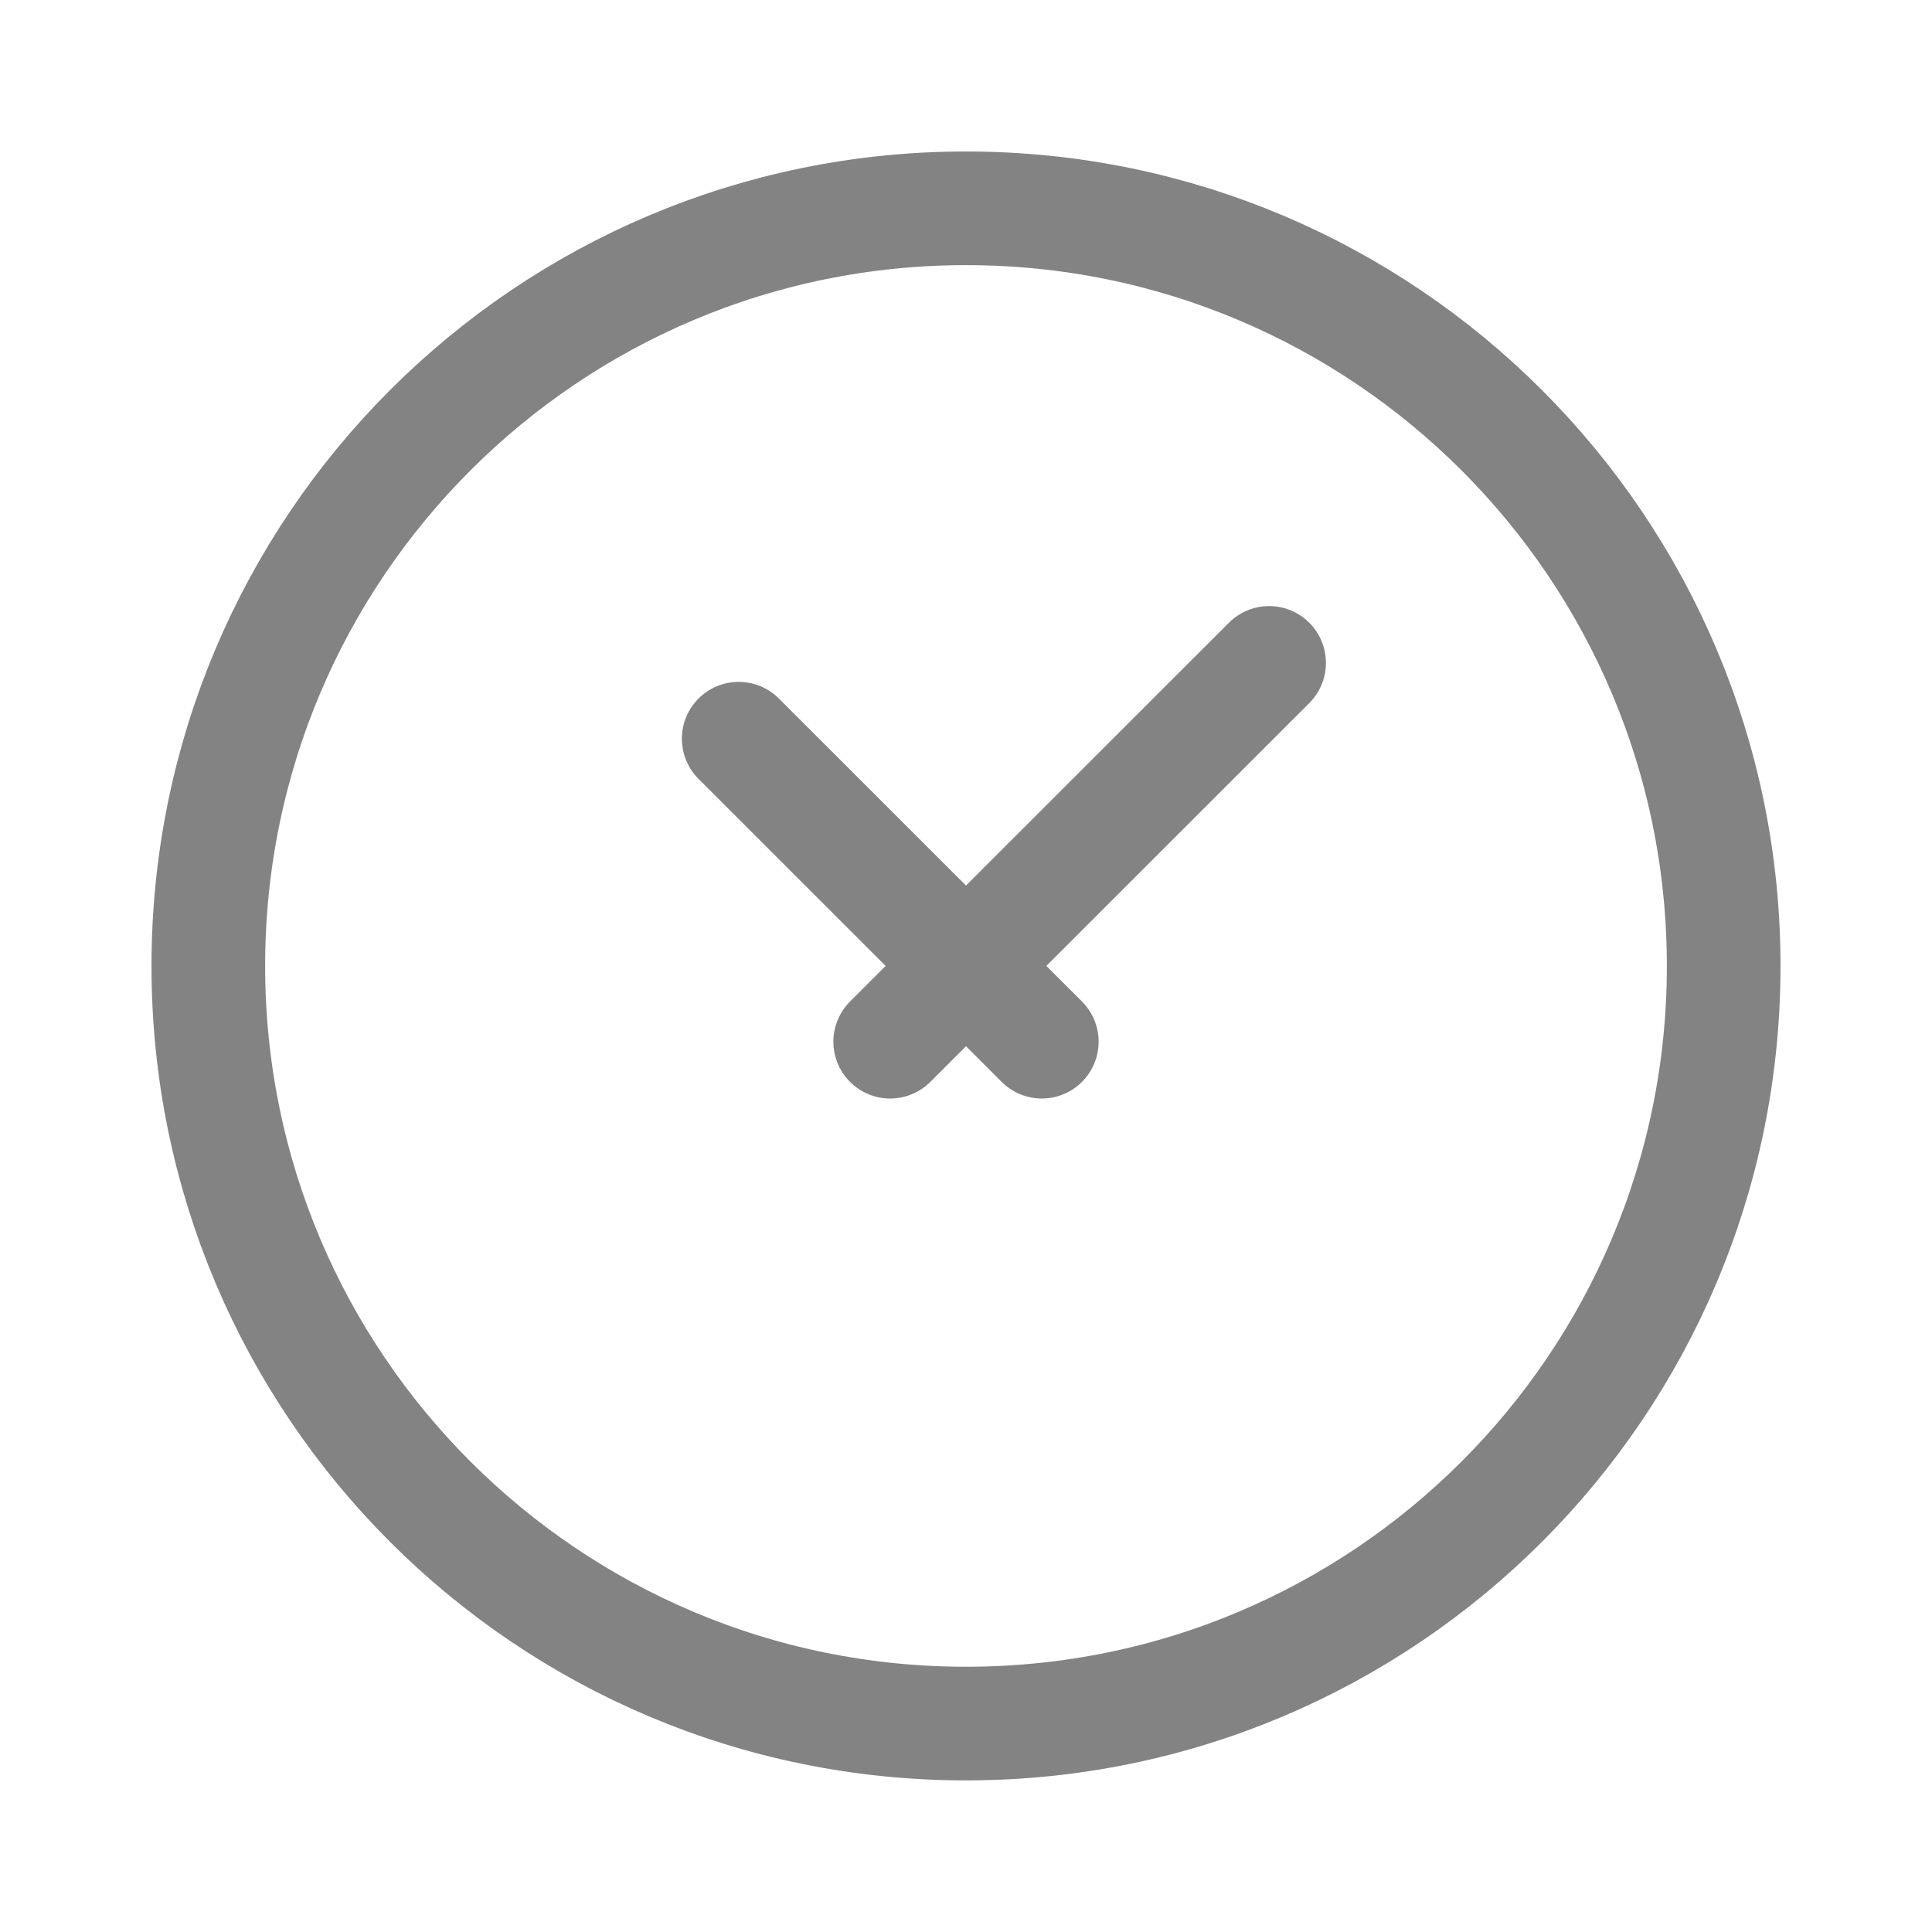
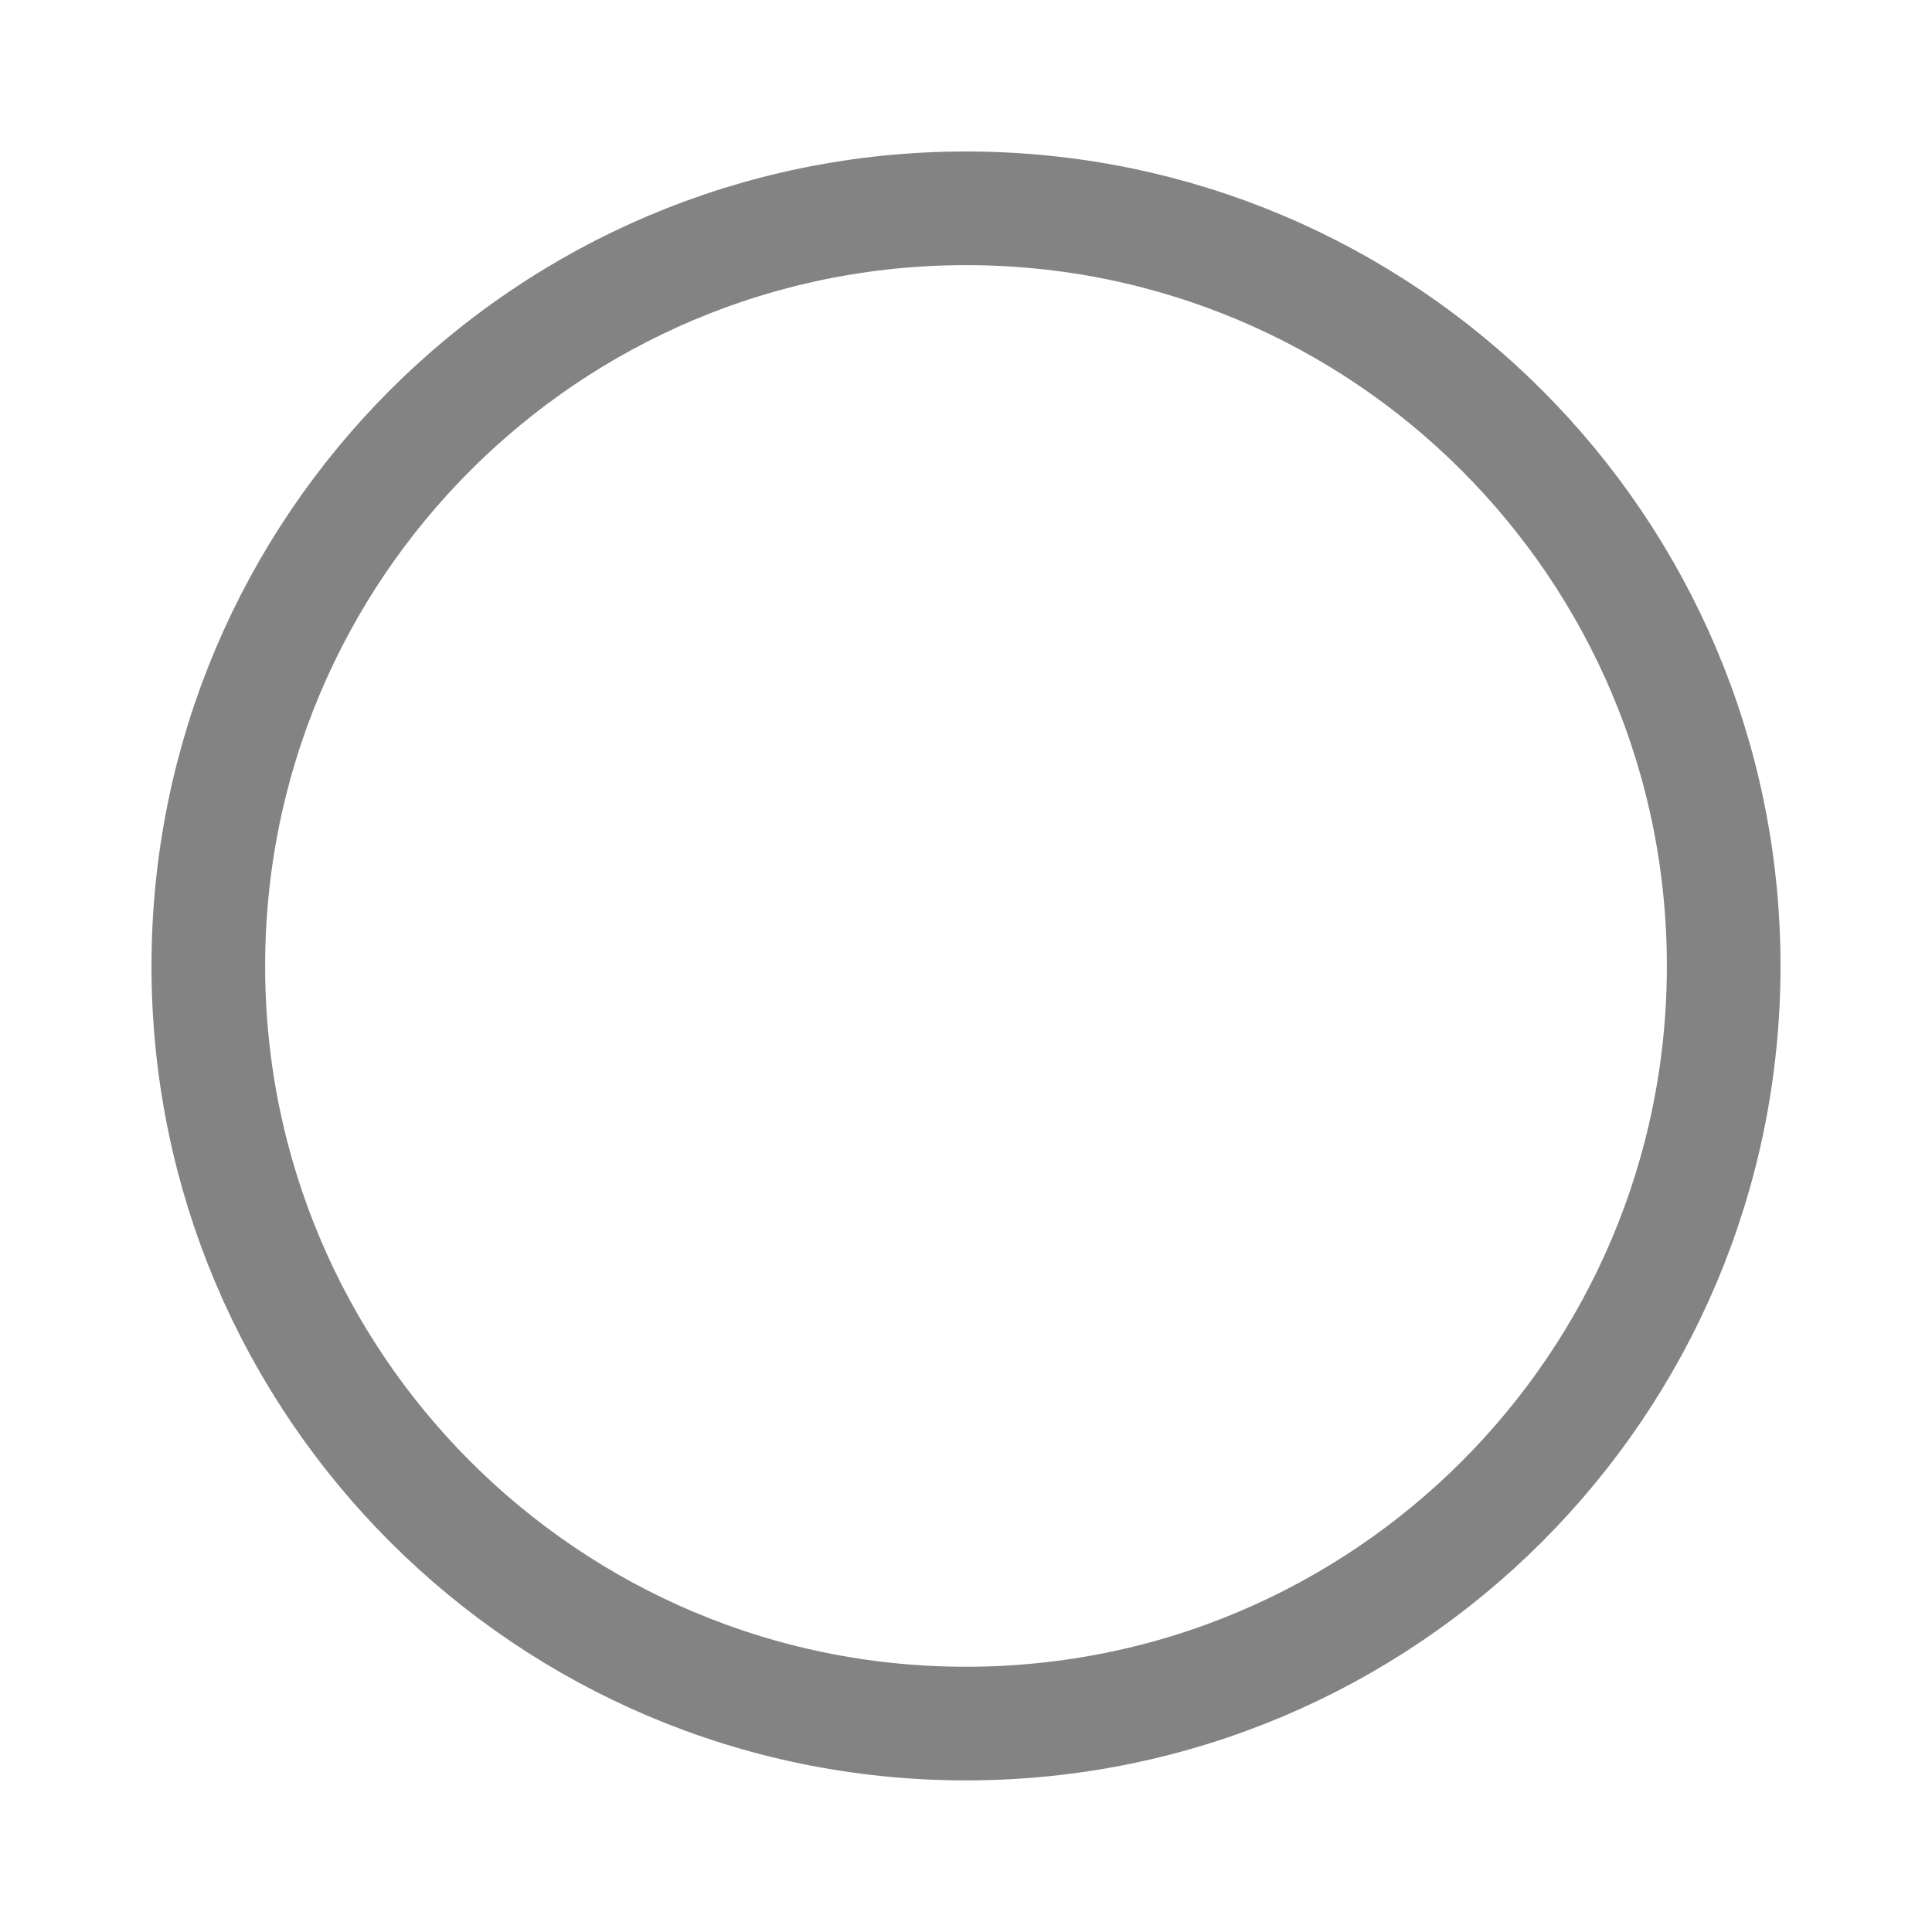
<svg xmlns="http://www.w3.org/2000/svg" width="17" height="17" viewBox="0 0 17 17" fill="none">
  <path d="M8.5 15.166C12.182 15.166 15.167 12.182 15.167 8.5C15.167 4.818 12.182 1.833 8.5 1.833C4.818 1.833 1.833 4.818 1.833 8.5C1.833 12.182 4.818 15.166 8.5 15.166Z" stroke="#838383" />
-   <path d="M6.5 6.5L9.167 9.166M11.167 5.833L7.833 9.166" stroke="#838383" stroke-linecap="round" stroke-linejoin="round" />
</svg>